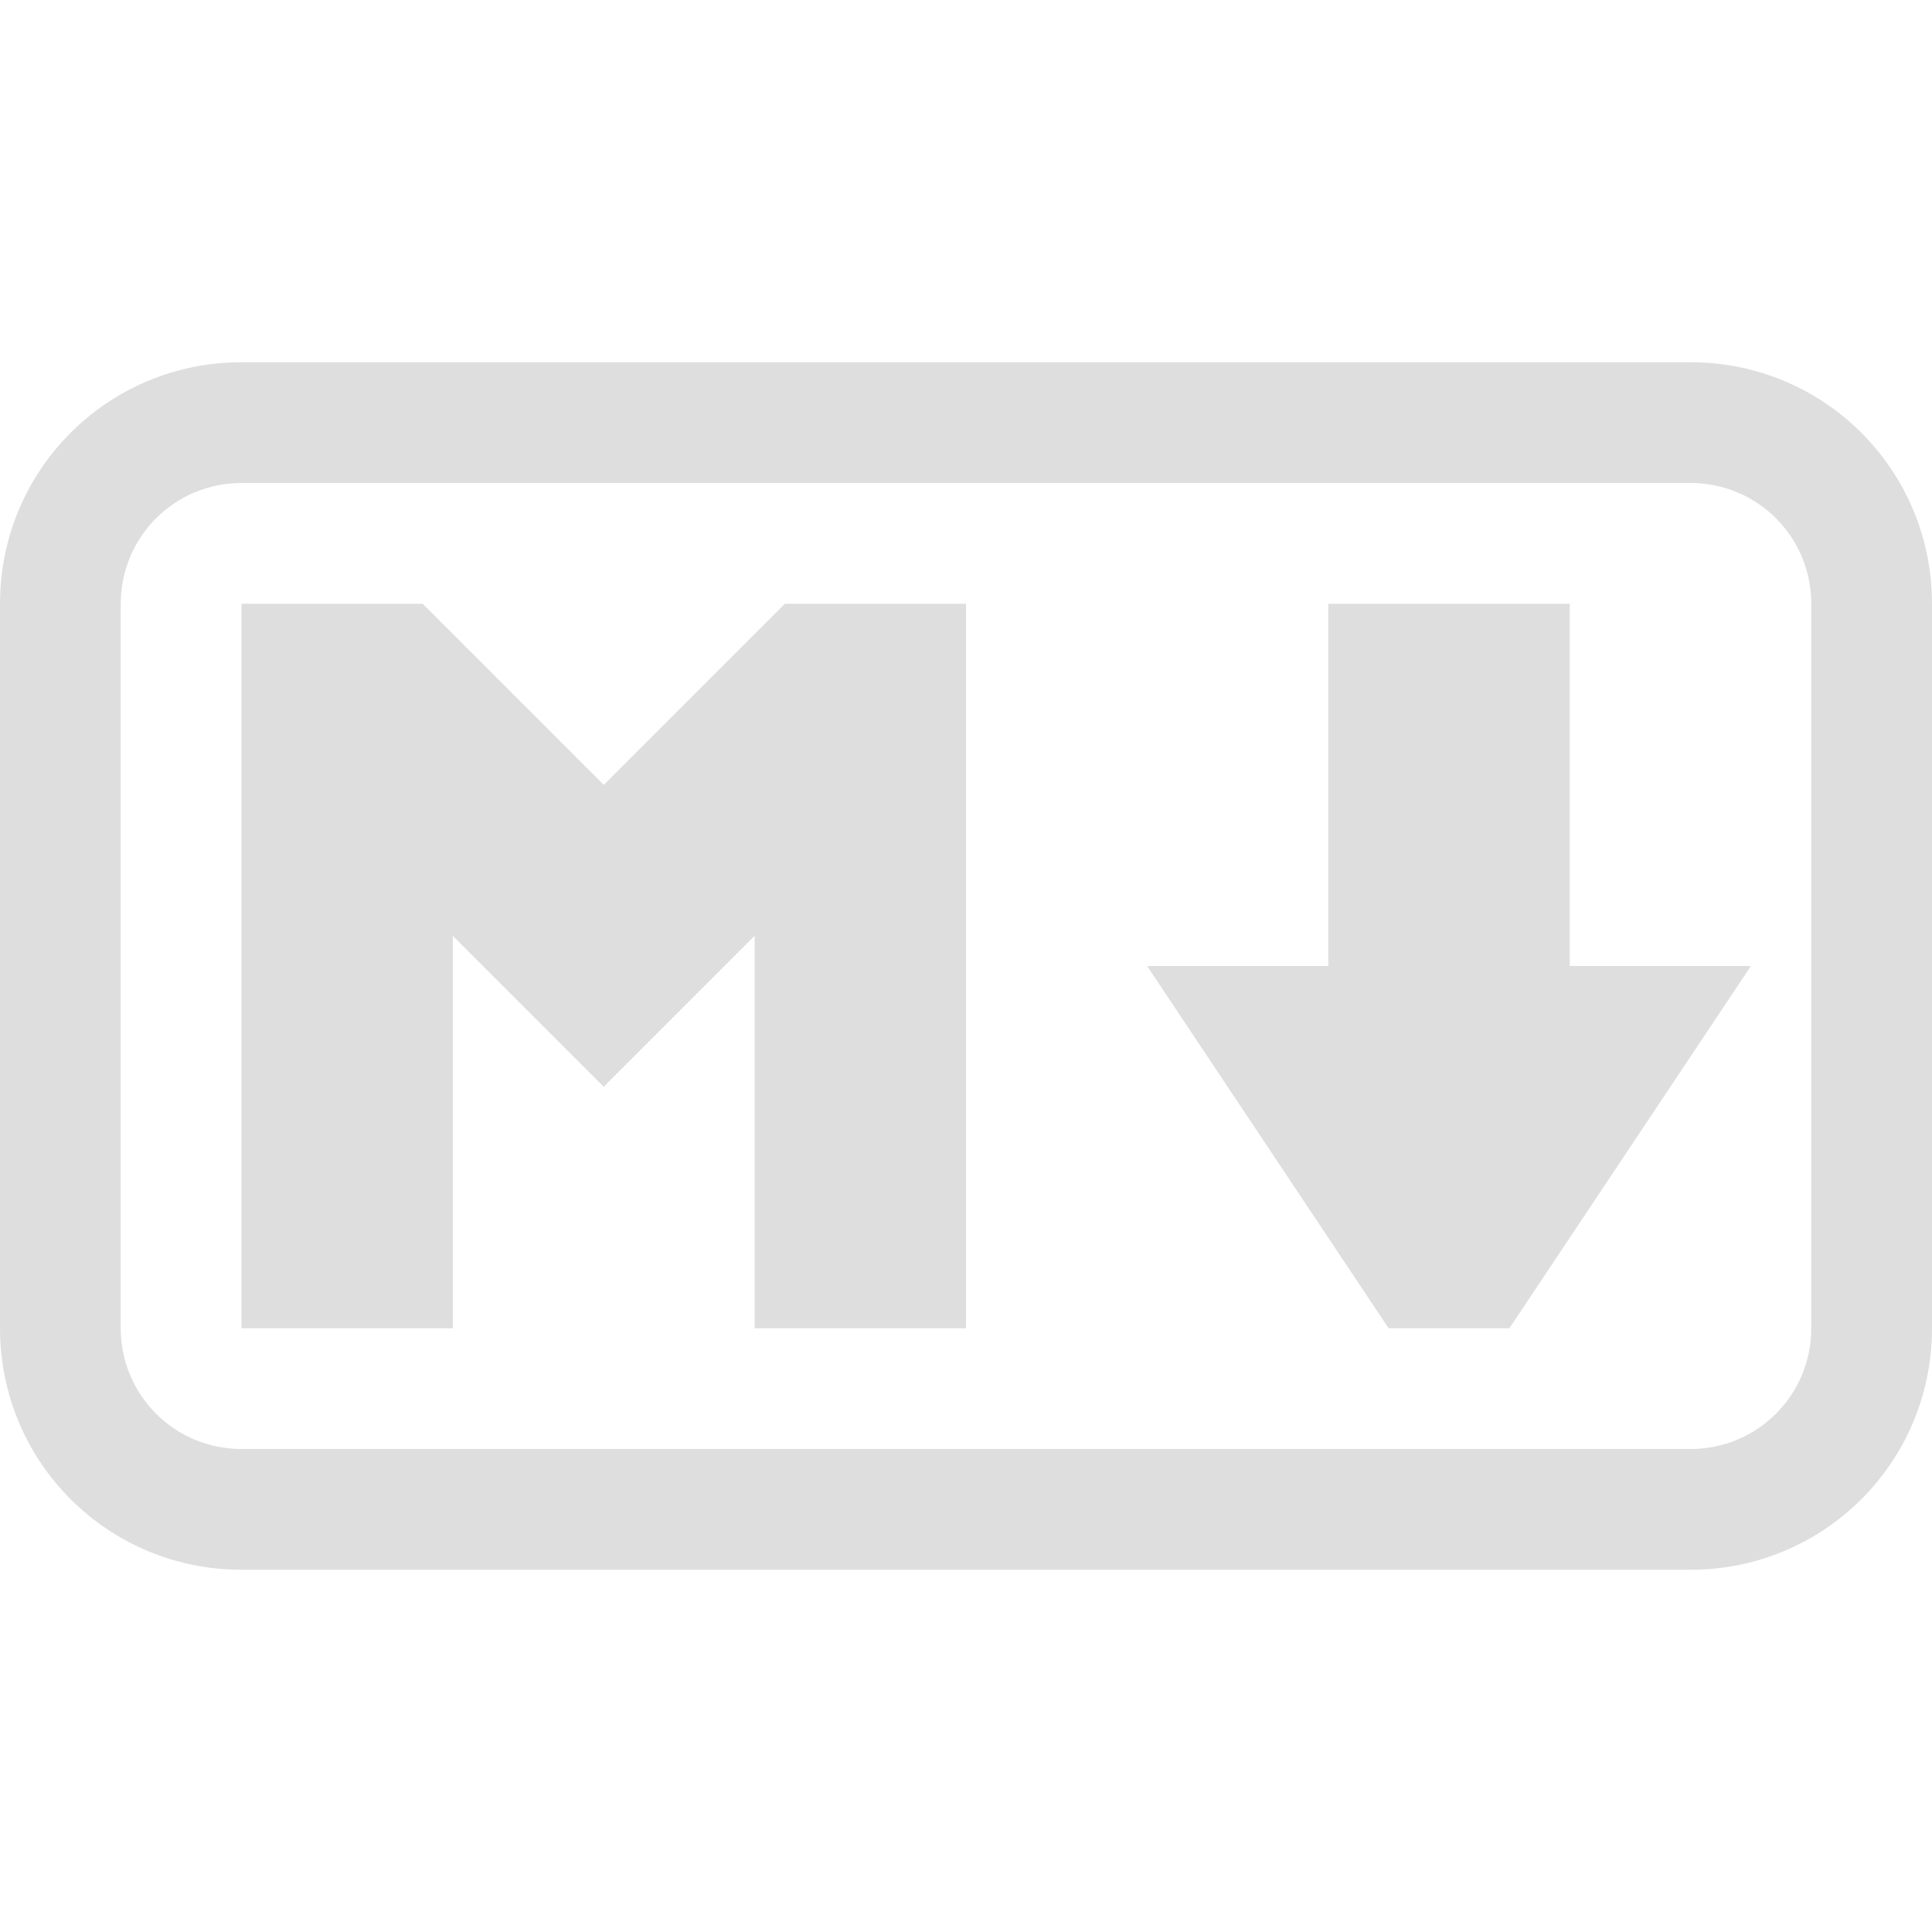
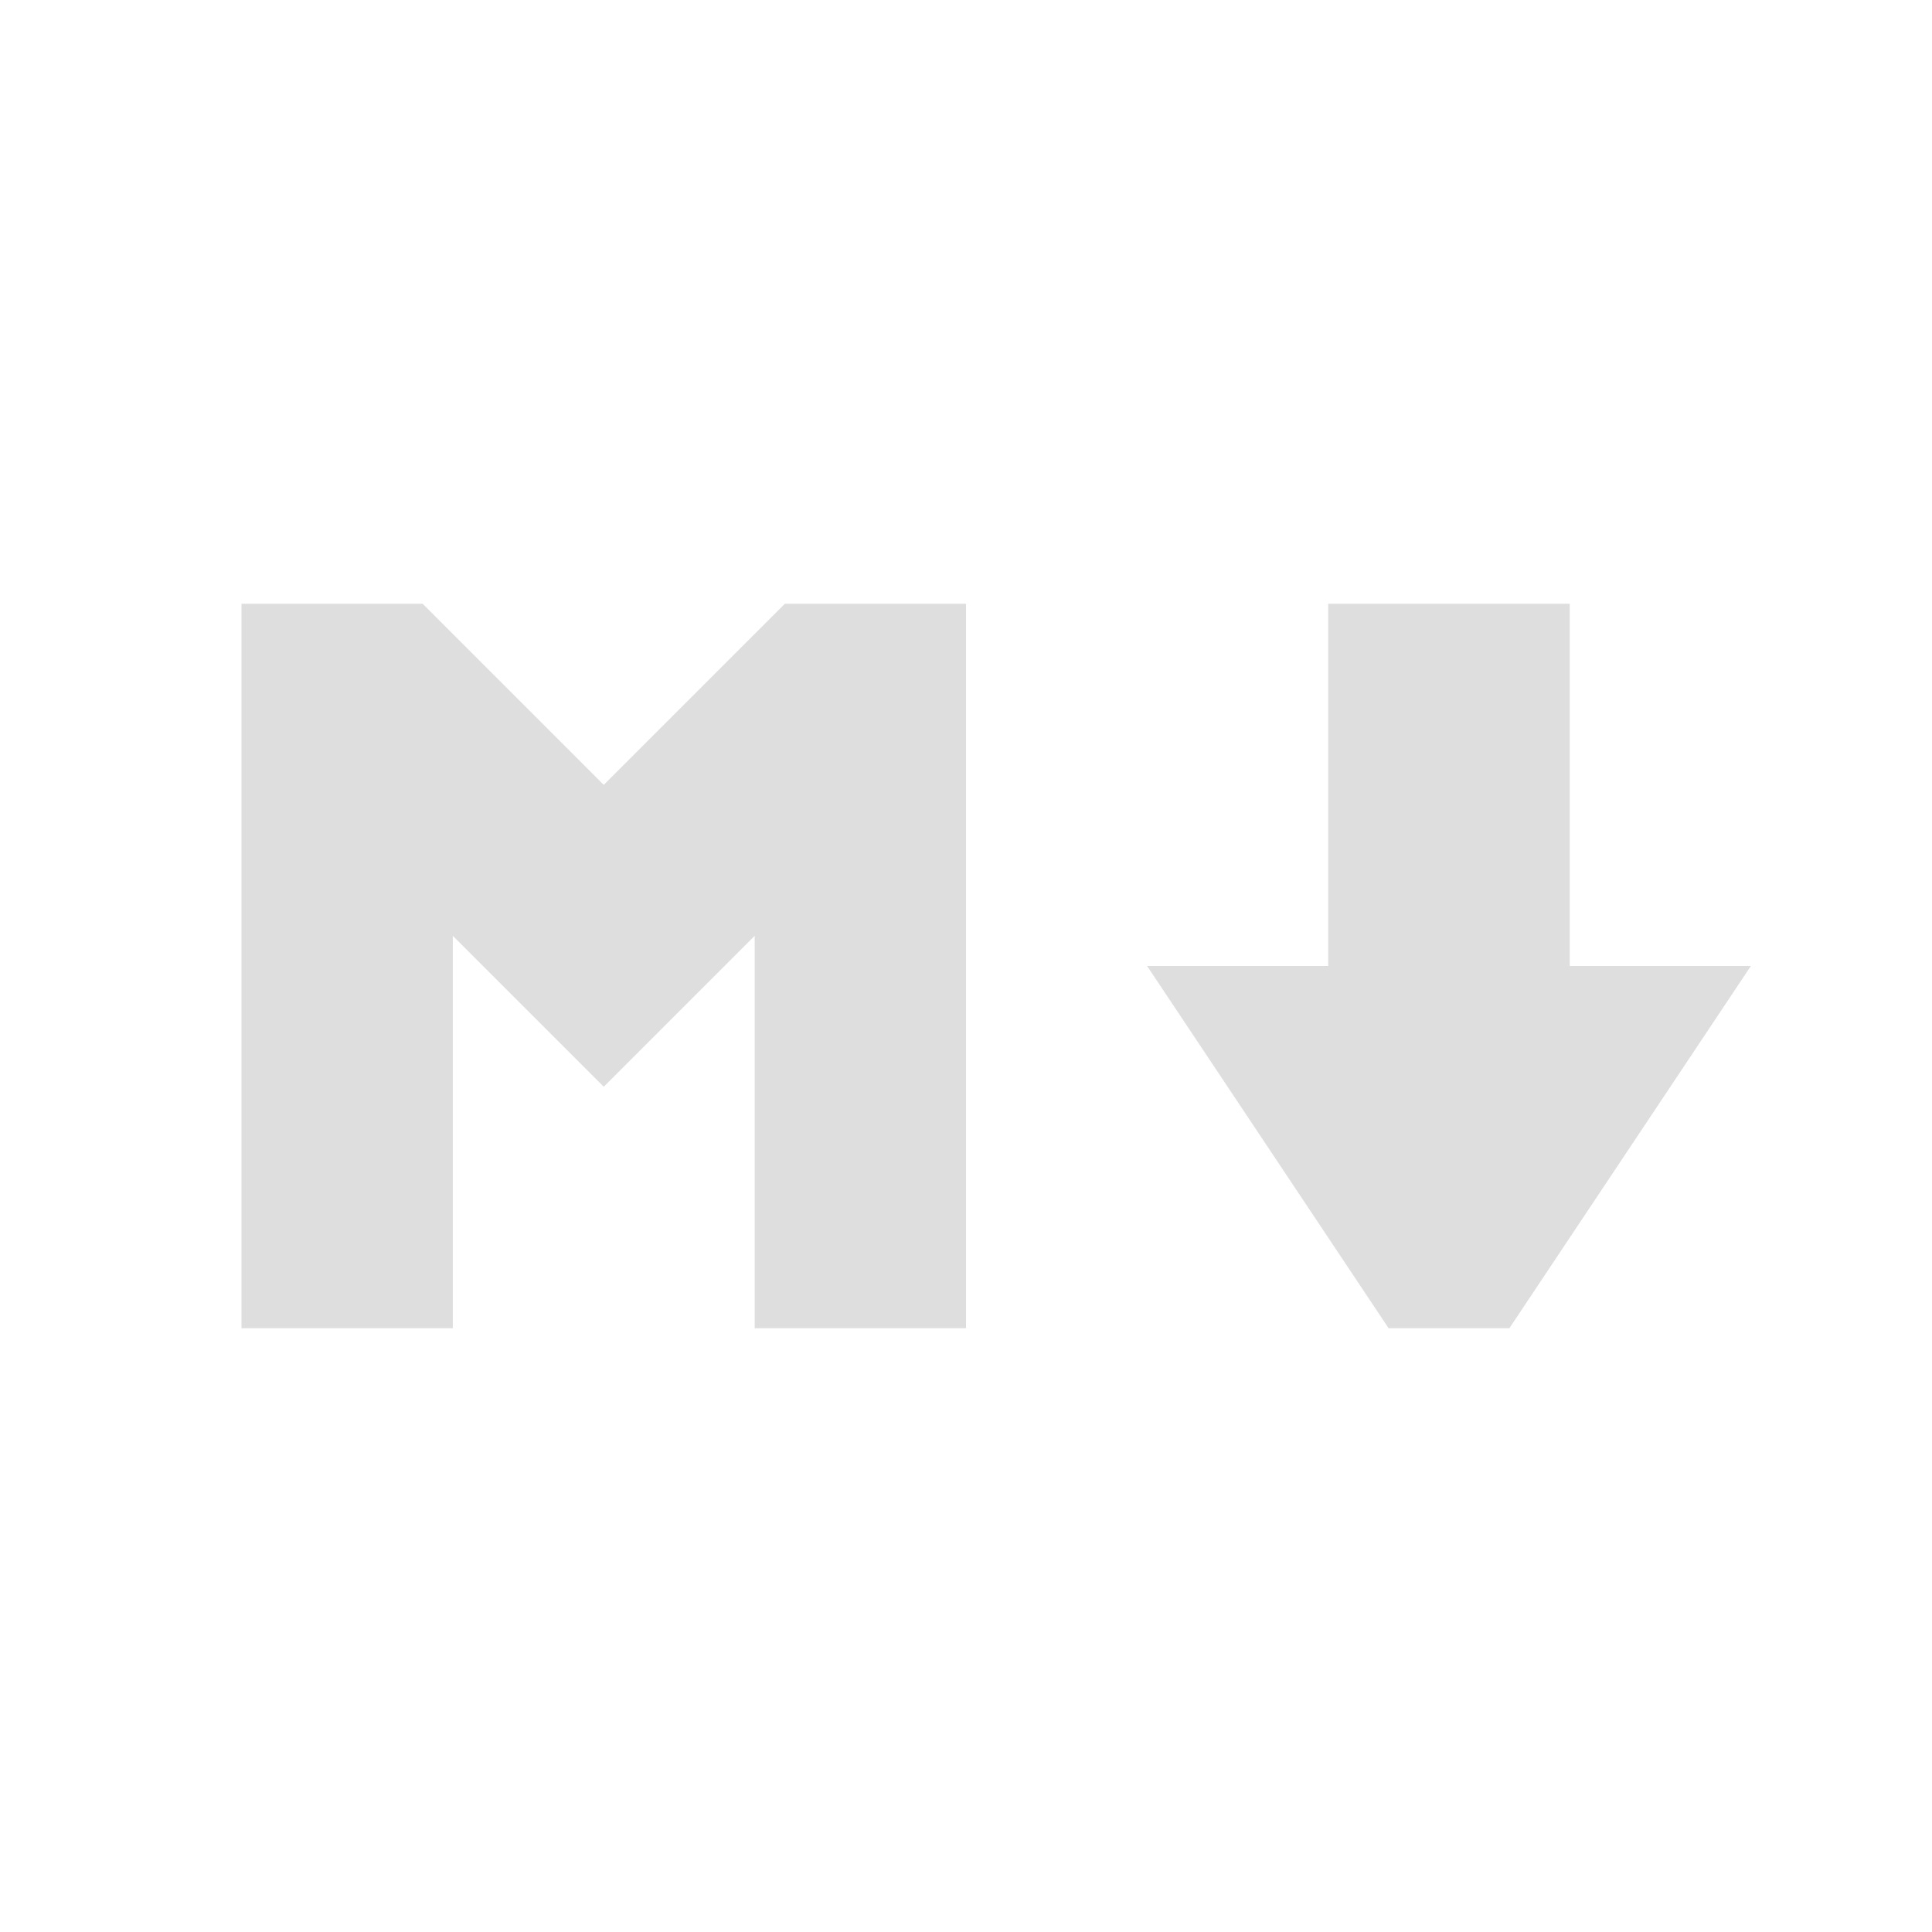
<svg xmlns="http://www.w3.org/2000/svg" width="16px" height="16px" version="1.1" viewBox="0 0 16 16">
  <path d="m2 5v6h1.75v-3.25l1.25 1.25 1.25-1.25v3.25h1.75v-6h-1.5l-1.5 1.5-1.5-1.5zm9 0v3h-1.5l2 3h1l2-3h-1.5v-3z" fill="#dedede" />
-   <path d="m2 3c-1.108 0-2 0.892-2 2v6c0 1.108 0.892 2 2 2h12c1.108 0 2-0.892 2-2v-6c0-1.108-0.892-2-2-2h-12zm0 1h12c0.554 0 1 0.446 1 1v6c0 0.554-0.446 1-1 1h-12c-0.554 0-1-0.446-1-1v-6c0-0.554 0.446-1 1-1z" fill="#dedede" fill-rule="evenodd" stop-color="#000000" />
</svg>